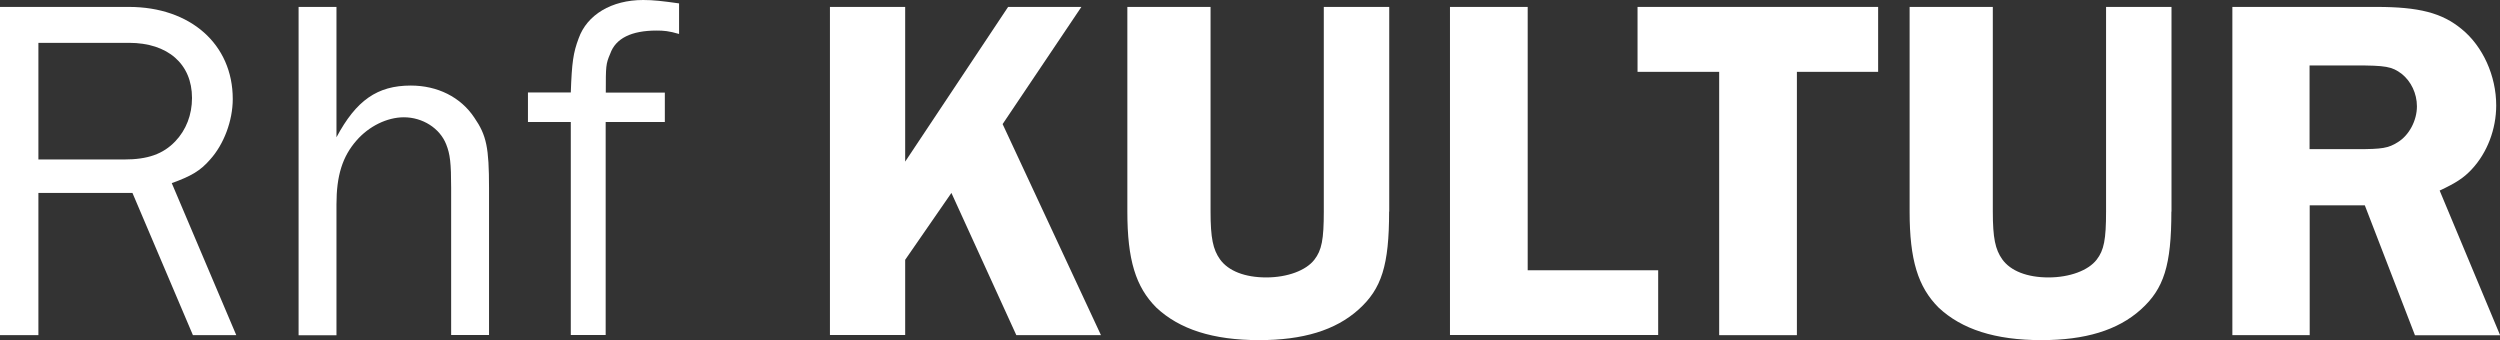
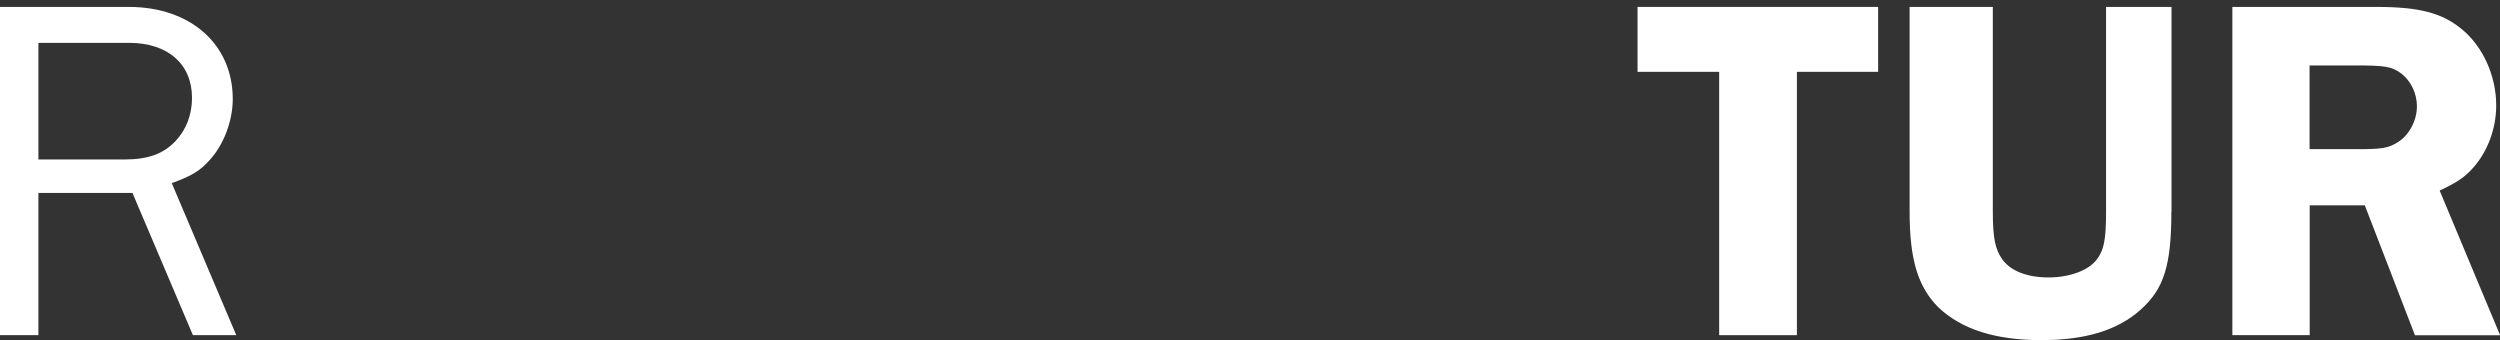
<svg xmlns="http://www.w3.org/2000/svg" id="Layer_1" data-name="Layer 1" viewBox="0 0 191.4 26.03">
  <rect x="0" y="0" width="191.4" height="26.03" fill="#333333" stroke="none" />
  <defs>
    <style>
      .cls-1 {
        fill: #fff;
      }
    </style>
  </defs>
  <path class="cls-1" d="m14.77,25.66l-4.63-10.89H2.94v10.89H0V.53h9.87c4.71,0,7.95,2.86,7.95,7.05,0,1.66-.68,3.47-1.73,4.63-.75.87-1.47,1.28-2.94,1.81l4.94,11.64h-3.32Zm-5.27-13.45c1.81,0,2.98-.41,3.92-1.39.83-.87,1.28-2.03,1.28-3.32,0-2.6-1.85-4.22-4.82-4.22H2.94v8.93h6.56Z" />
-   <path class="cls-1" d="m34.54,25.66v-11.26c0-1.92-.08-2.6-.38-3.35-.49-1.24-1.81-2.07-3.24-2.07-1.28,0-2.67.68-3.62,1.77-1.09,1.24-1.54,2.71-1.54,4.9v10.02h-2.9V.53h2.9v9.98c1.51-2.83,3.13-3.96,5.69-3.96,2.03,0,3.81.87,4.86,2.45.94,1.36,1.13,2.3,1.13,5.39v11.26h-2.9Z" />
-   <path class="cls-1" d="m50.89,9.34h-4.52v16.31h-2.67V9.34h-3.28v-2.26h3.28c.08-2.3.19-3.05.6-4.14.64-1.81,2.52-2.94,4.94-2.94.79,0,1.47.08,2.75.26v2.34c-.79-.23-1.17-.26-1.73-.26-1.92,0-3.13.6-3.54,1.77-.34.79-.34.94-.34,2.98h4.52v2.26Z" />
-   <path class="cls-1" d="m69.31,12.36l7.87-11.83h5.61l-6.03,8.97,7.53,16.16h-6.48l-4.97-10.89-3.54,5.12v5.76h-5.76V.53h5.76v11.83Z" />
-   <path class="cls-1" d="m106.35,16.2c0,4.11-.57,5.91-2.34,7.5s-4.26,2.34-7.61,2.34c-3.54,0-6.1-.83-7.87-2.49-1.58-1.58-2.22-3.65-2.22-7.35V.53h6.37v15.67c0,2.03.19,2.9.72,3.65.64.9,1.92,1.39,3.54,1.39s3.05-.53,3.69-1.36c.56-.72.72-1.54.72-3.69V.53h5.01v15.67Z" />
-   <path class="cls-1" d="m126.95,20.68v4.97h-15.94V.53h5.95v20.16h9.98Z" />
  <path class="cls-1" d="m143.79,5.5h-6.22v20.16h-5.95V5.5h-6.25V.53h18.42v4.97Z" />
  <path class="cls-1" d="m166.24,16.2c0,4.11-.57,5.91-2.34,7.5s-4.26,2.34-7.61,2.34c-3.54,0-6.1-.83-7.87-2.49-1.58-1.58-2.22-3.65-2.22-7.35V.53h6.37v15.67c0,2.03.19,2.9.72,3.65.64.9,1.92,1.39,3.54,1.39s3.05-.53,3.69-1.36c.56-.72.72-1.54.72-3.69V.53h5.01v15.67Z" />
  <path class="cls-1" d="m176.82,25.66h-5.91V.53h11.04c3.24,0,5.01.45,6.52,1.7,1.62,1.32,2.64,3.58,2.64,5.84,0,1.81-.68,3.62-1.88,4.9-.6.64-1.17,1.02-2.45,1.62l4.63,11.08h-6.52l-3.84-9.95h-4.22v9.95Zm0-14.24h3.62c1.96,0,2.41-.08,3.13-.53.87-.53,1.47-1.66,1.47-2.75,0-.98-.45-1.92-1.17-2.49-.75-.56-1.21-.64-3.58-.64h-3.47v6.4Z" />
</svg>